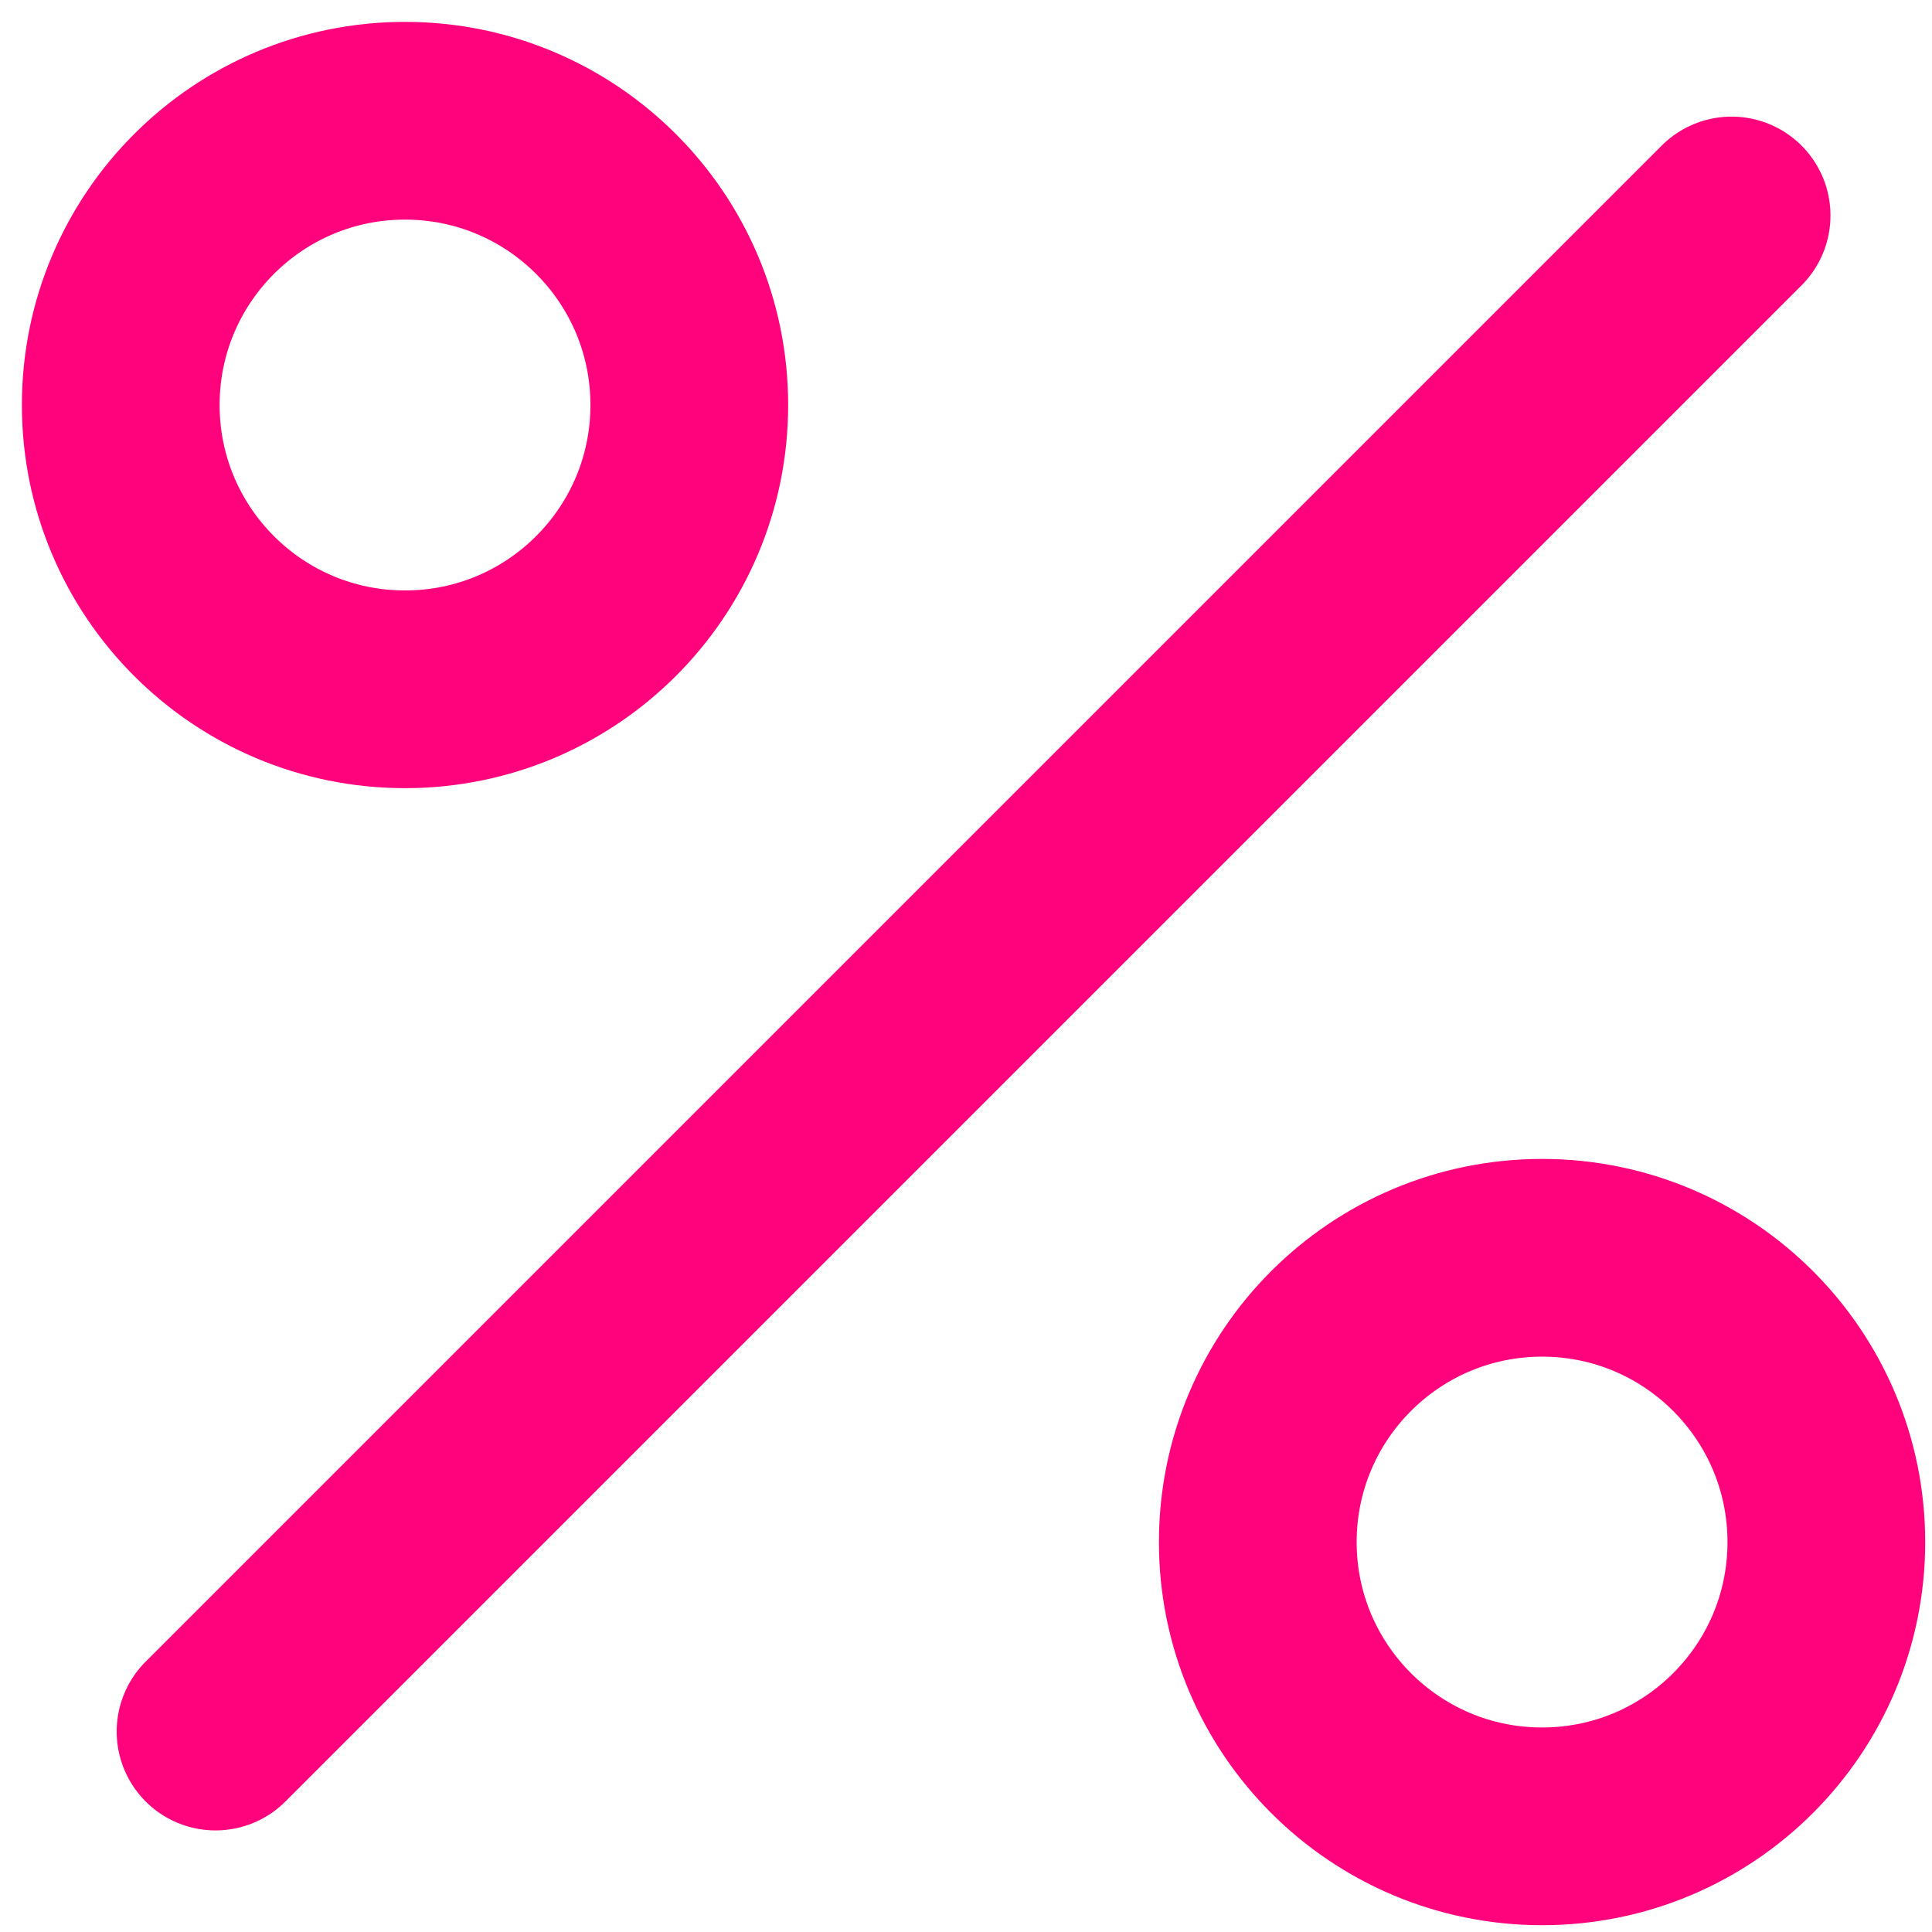
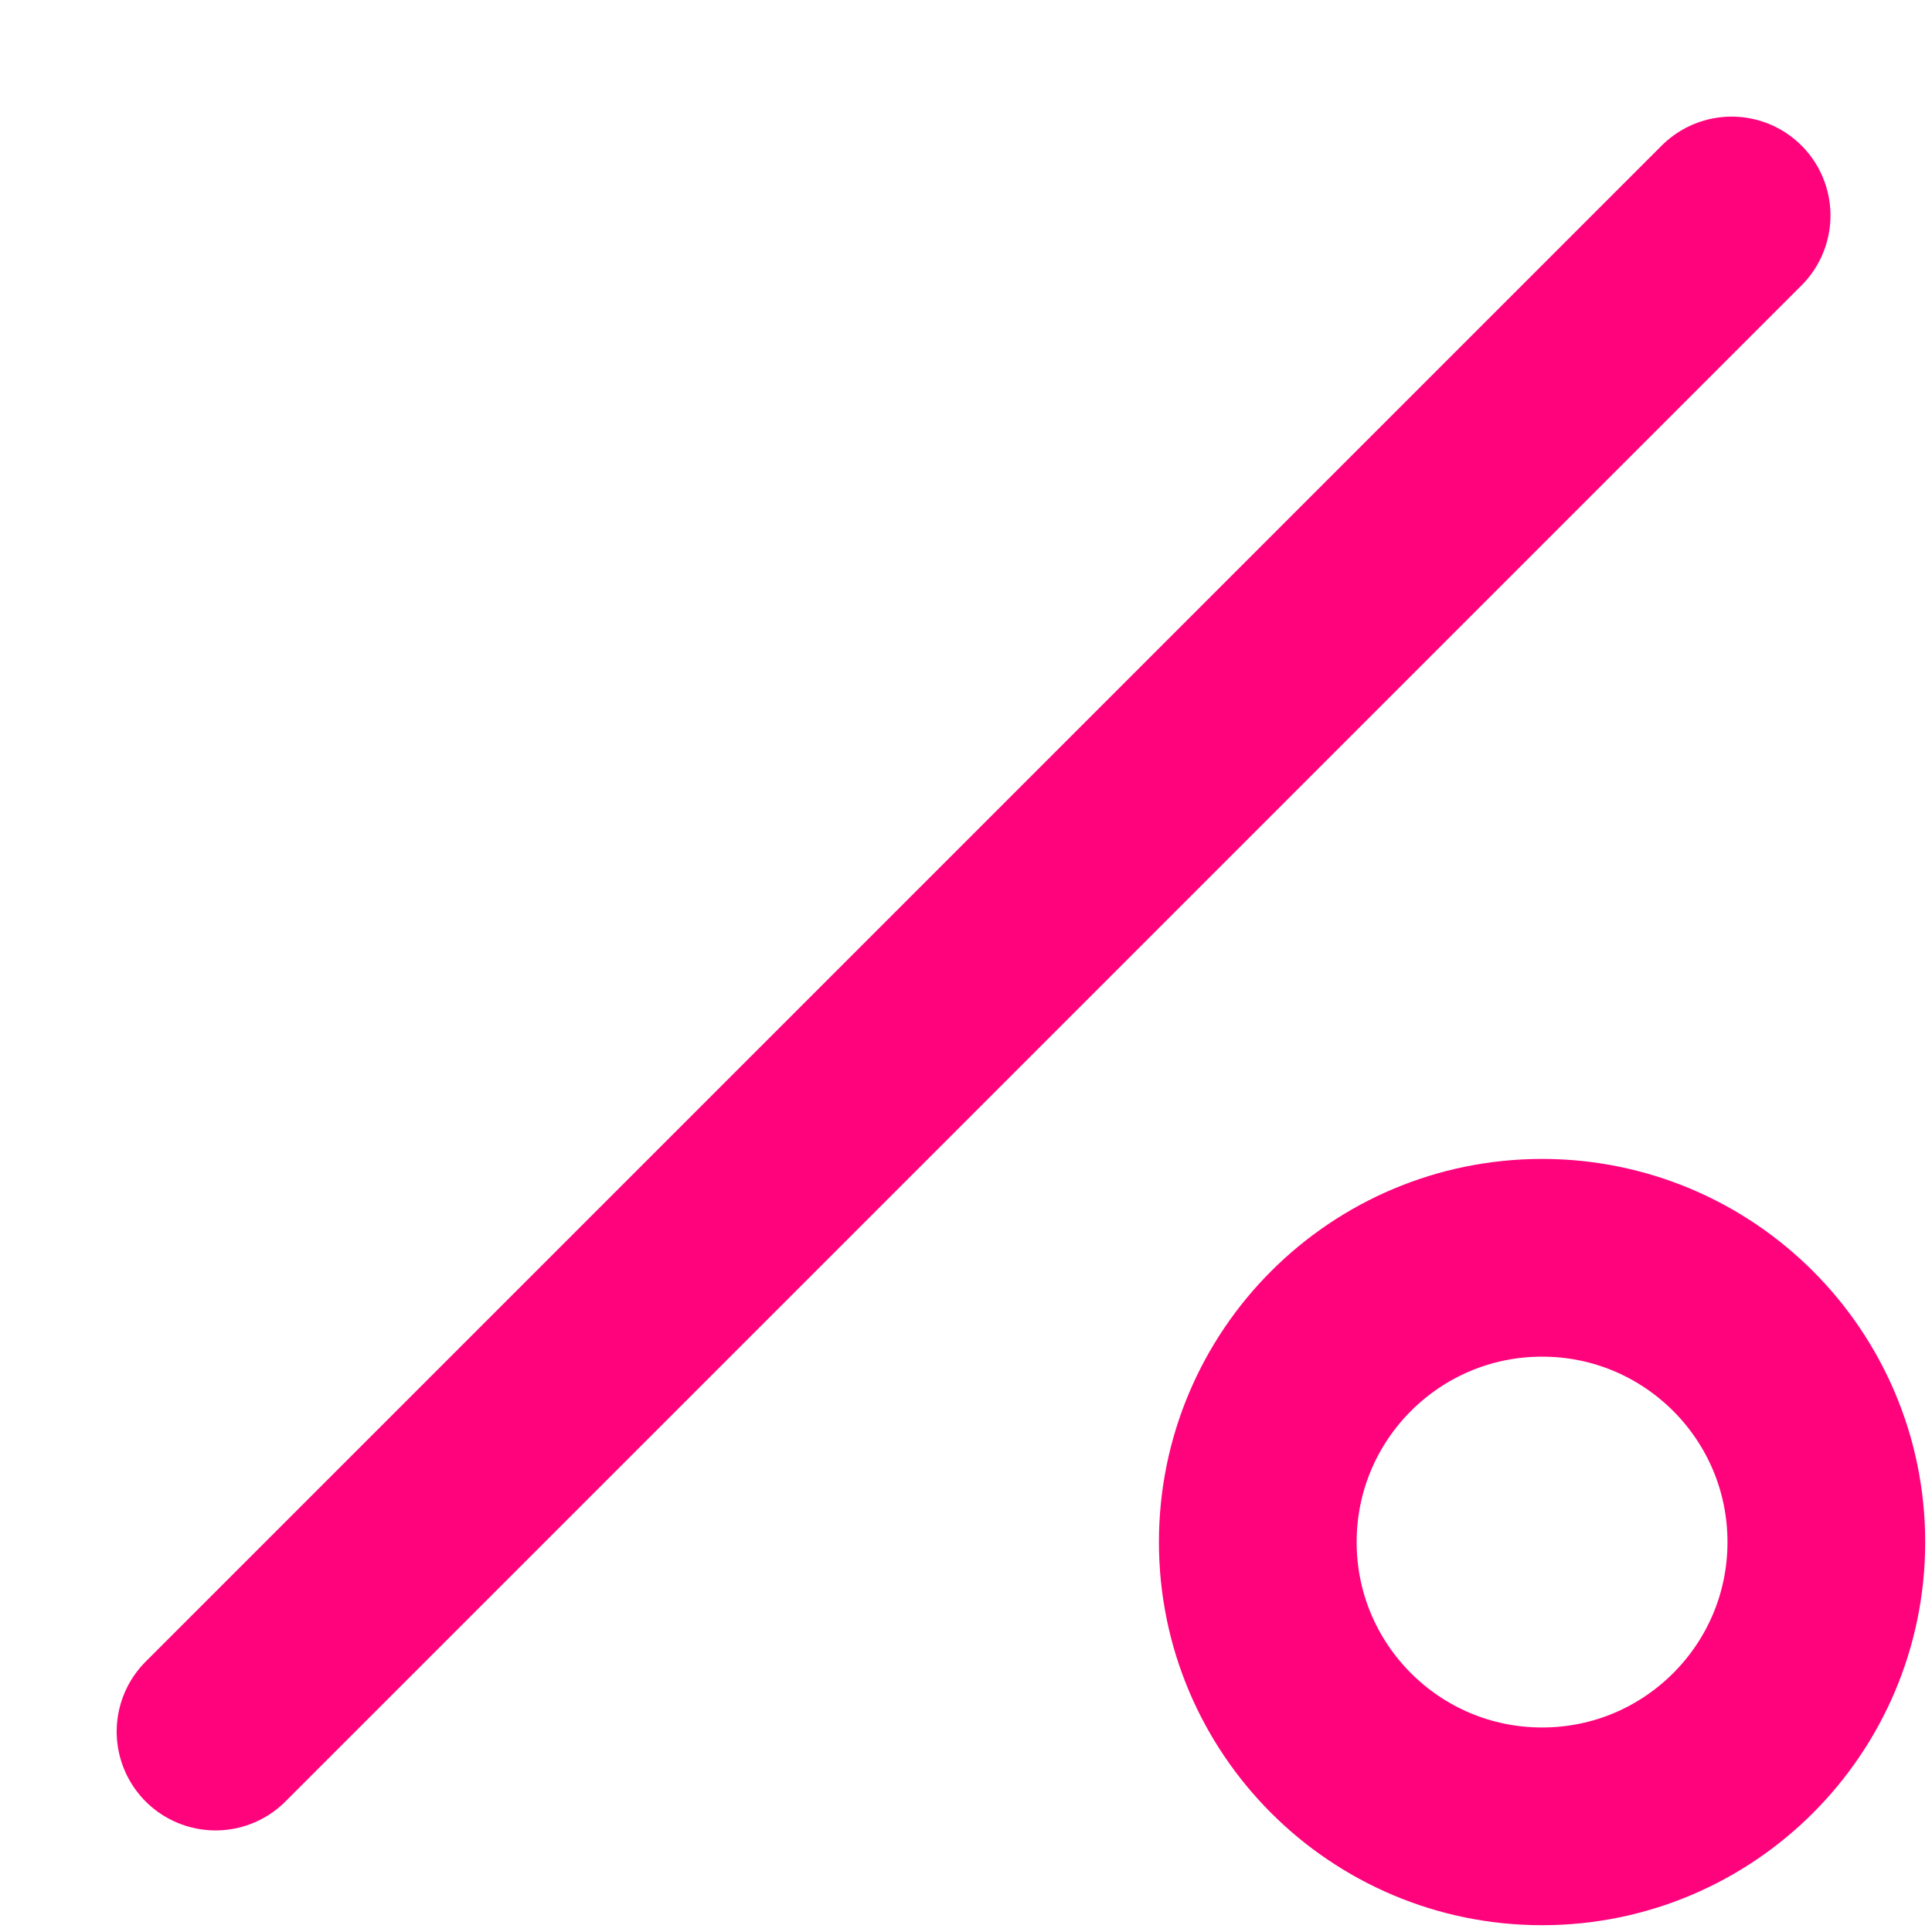
<svg xmlns="http://www.w3.org/2000/svg" width="32" height="32" viewBox="0 0 32 32" fill="none">
-   <path d="M11.417 6.708C11.417 9.309 9.309 11.417 6.708 11.417C4.108 11.417 2 9.309 2 6.708C2 4.108 4.108 2 6.708 2C9.309 2 11.417 4.108 11.417 6.708Z" stroke="#FF037C" stroke-width="3.275" stroke-linecap="round" stroke-linejoin="round" />
  <path d="M30.25 25.542C30.25 28.142 28.142 30.25 25.542 30.25C22.941 30.25 20.833 28.142 20.833 25.542C20.833 22.941 22.941 20.833 25.542 20.833C28.142 20.833 30.25 22.941 30.25 25.542Z" stroke="#FF037C" stroke-width="3.275" stroke-linecap="round" stroke-linejoin="round" />
  <path d="M3.57 28.68L28.681 3.569" stroke="#FF037C" stroke-width="3.275" stroke-linecap="round" stroke-linejoin="round" />
</svg>